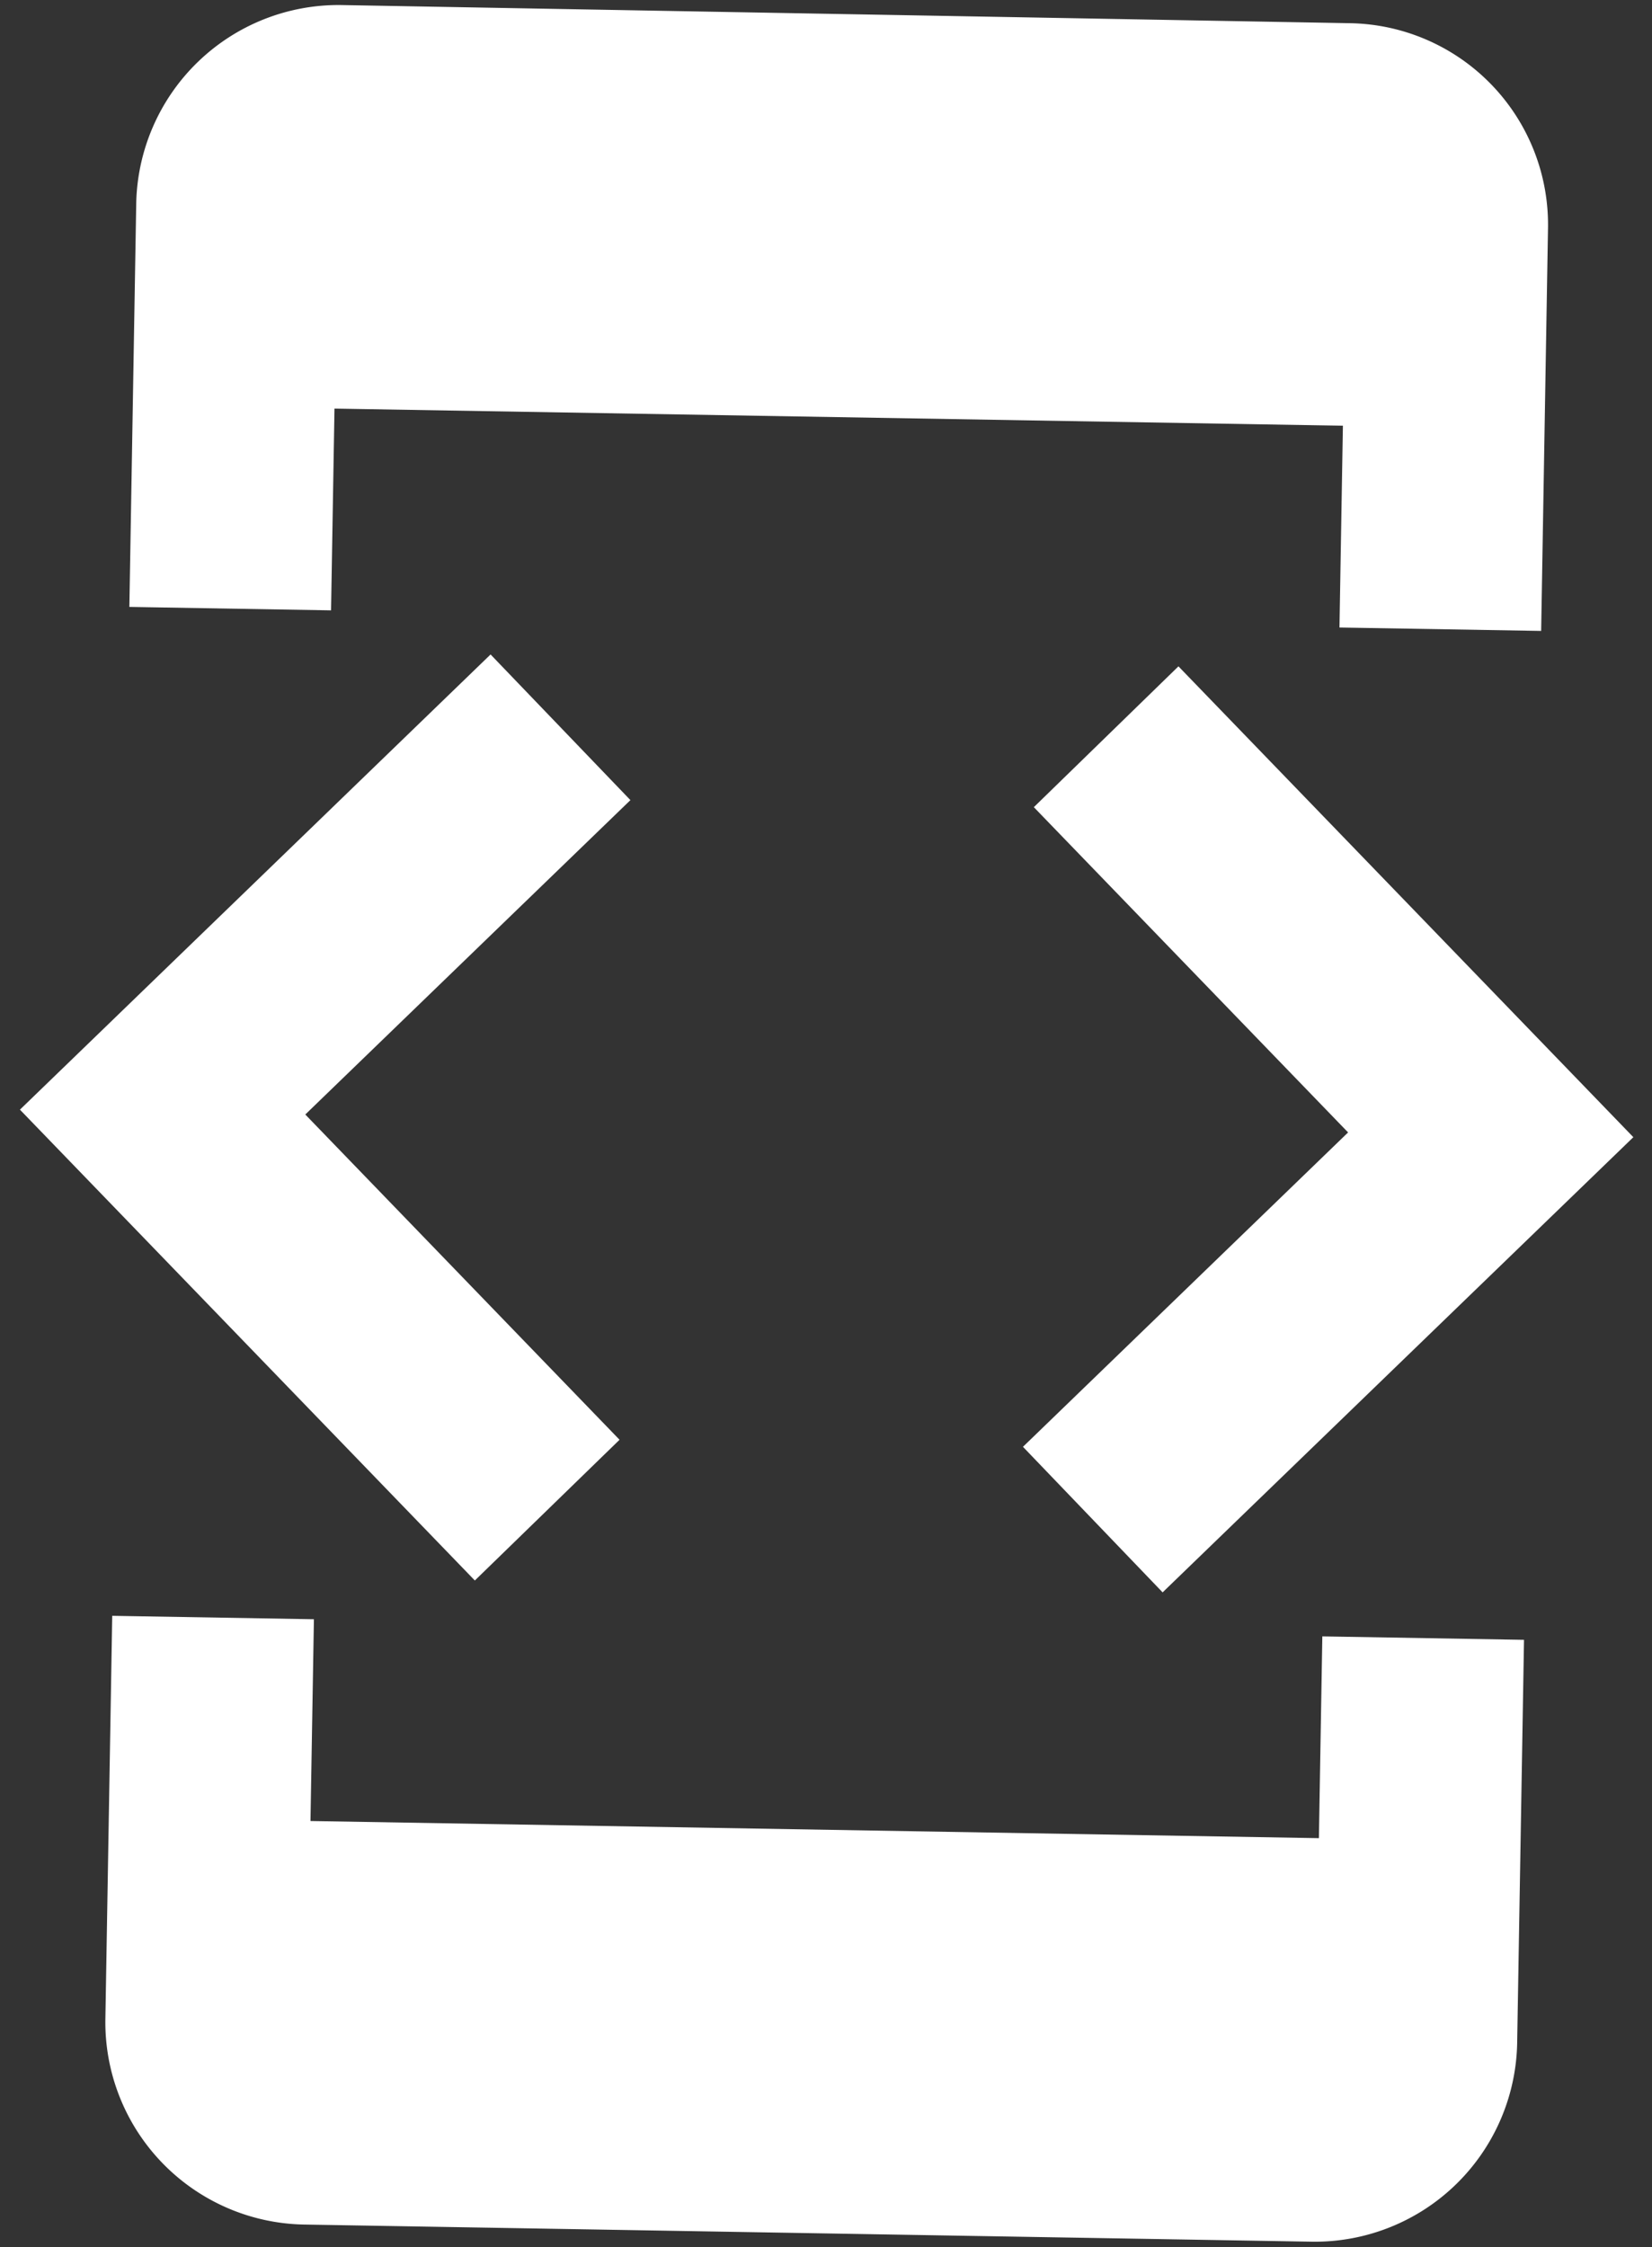
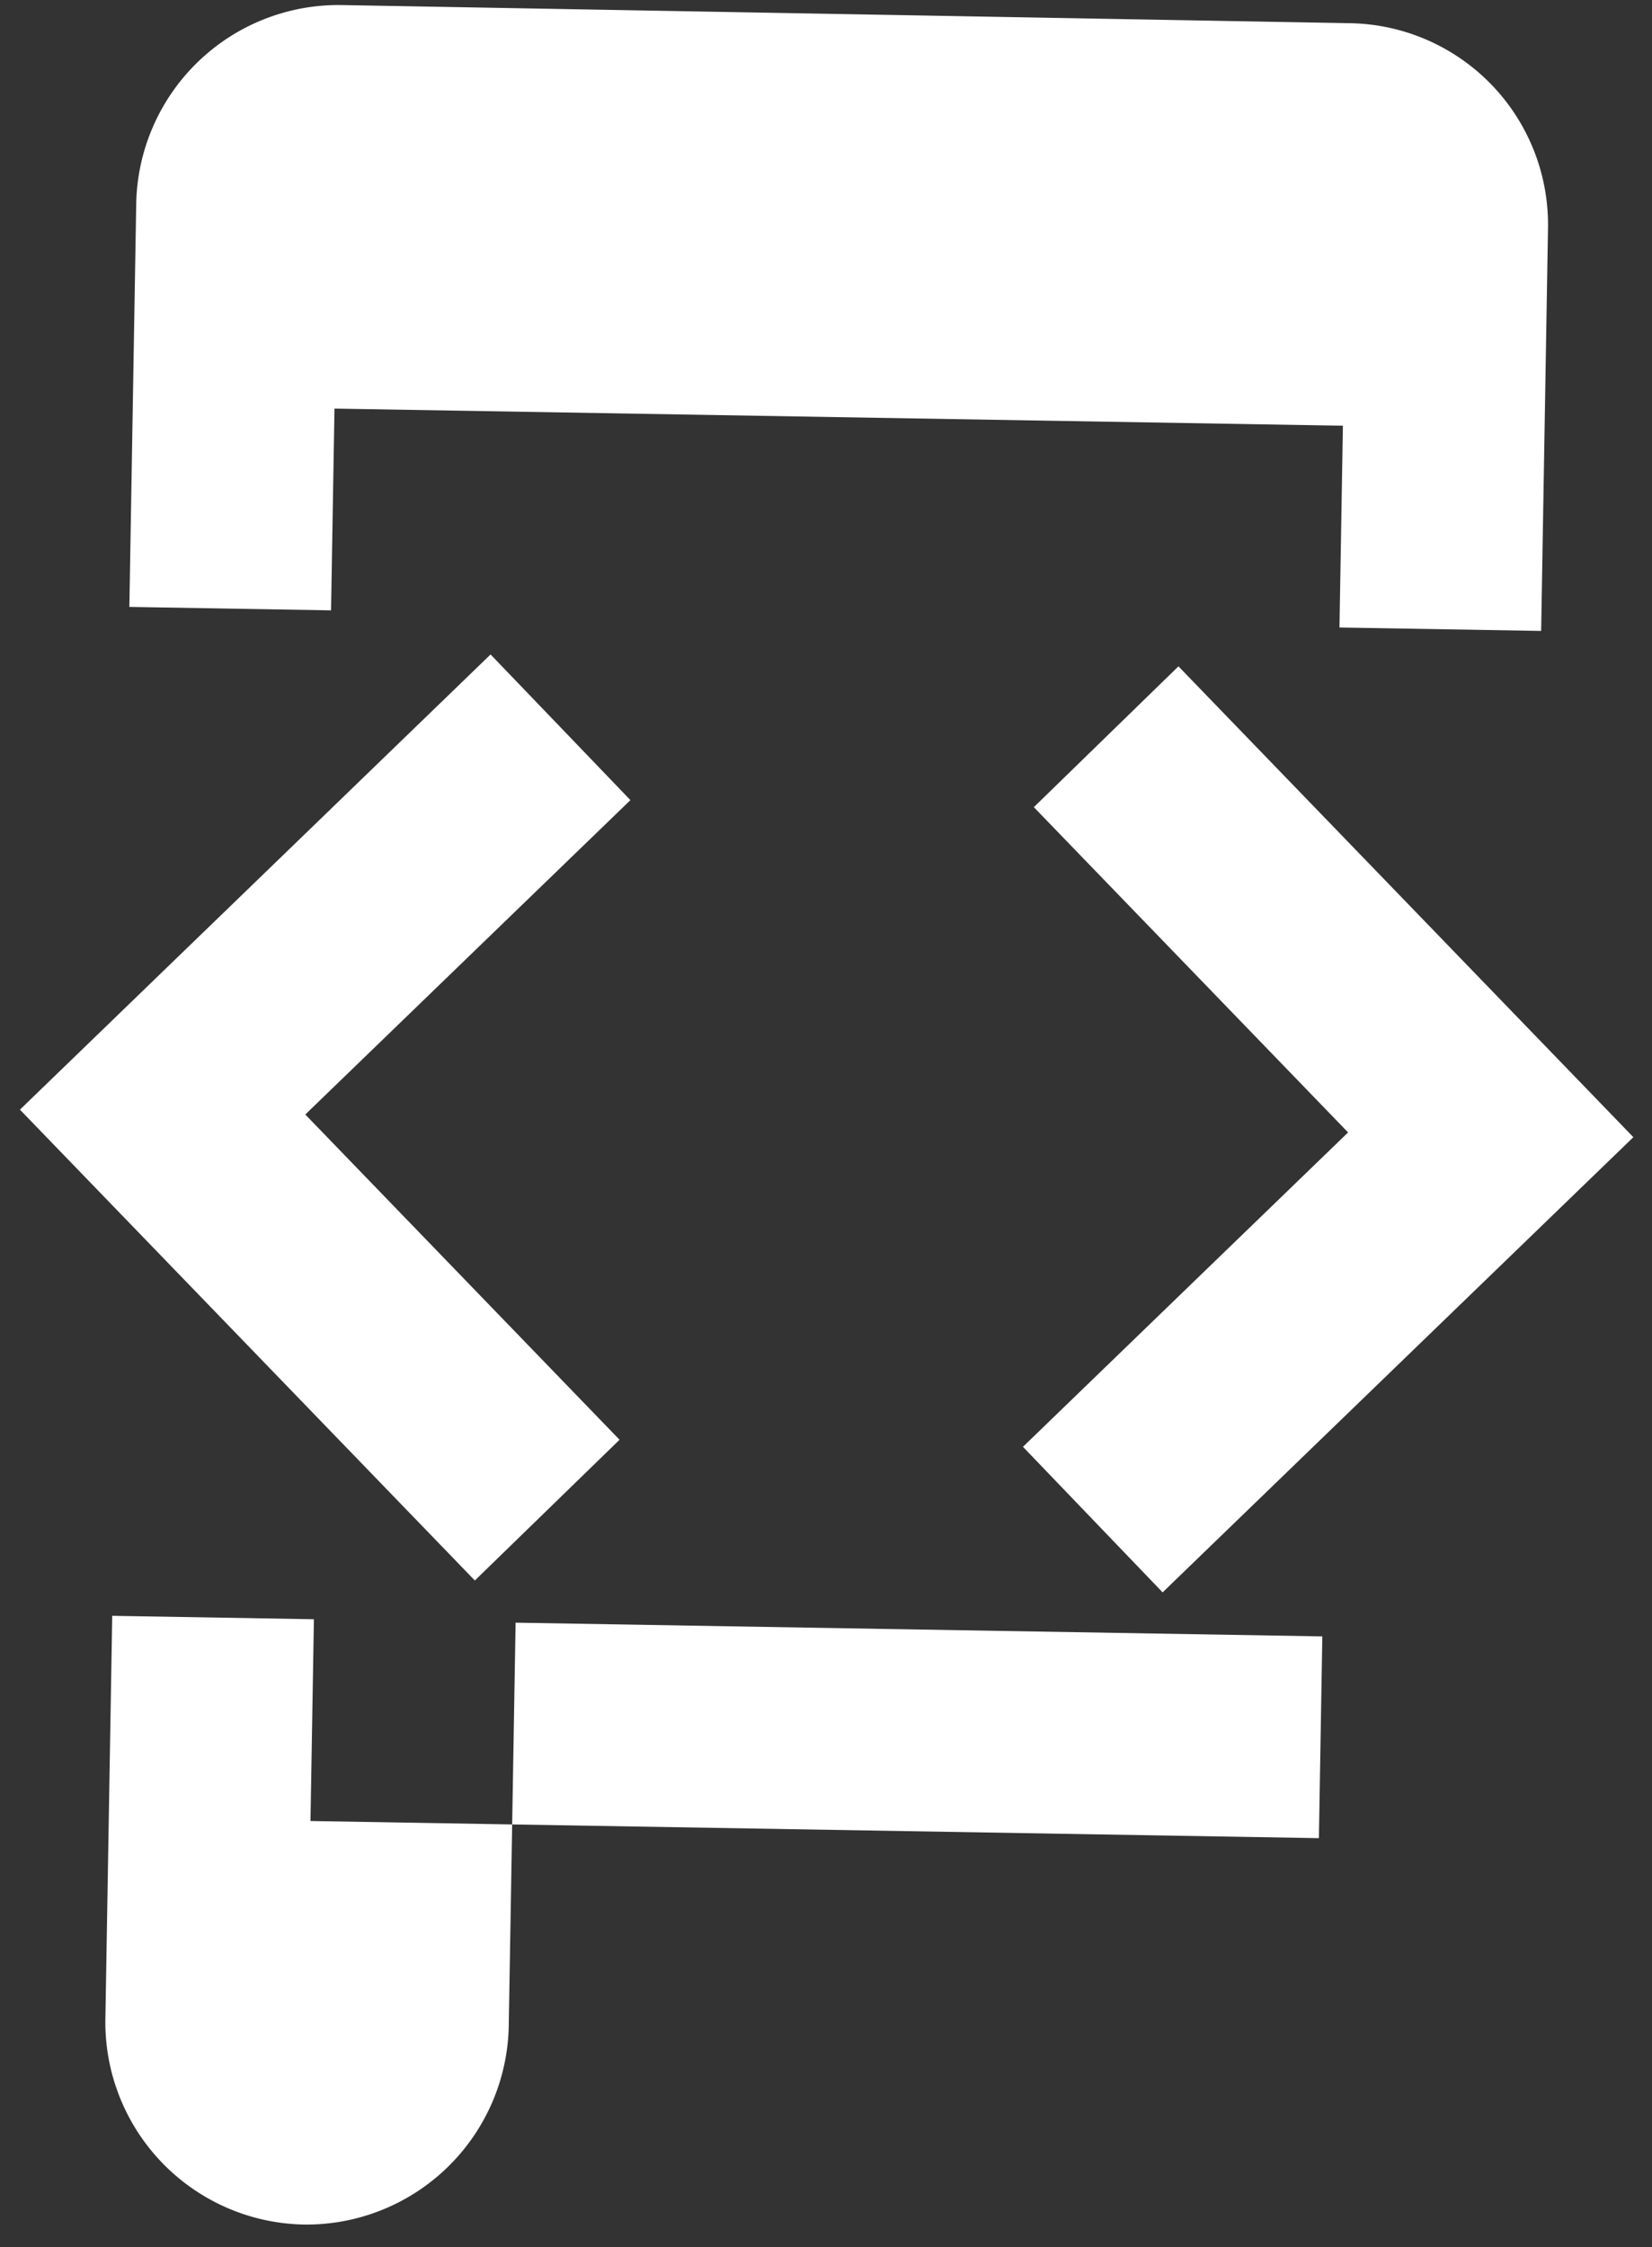
<svg xmlns="http://www.w3.org/2000/svg" width="34.984" height="47.571" viewBox="0 0 34.984 47.571">
  <rect x="0" y="0" width="34.984" height="47.571" fill="#333333" stroke="none" />
-   <path d="M12.407,10.042H33.762v4.271h4.271V5.771a4.265,4.265,0,0,0-4.271-4.25L12.407,1.5A4.284,4.284,0,0,0,8.136,5.771v8.542h4.271Zm17.96,24.751,9.8-9.8-9.8-9.8-3.011,3.032,6.77,6.77-6.77,6.77,3.011,3.032ZM18.813,31.761l-6.77-6.77,6.77-6.77L15.8,15.189,6,24.991l9.8,9.8ZM33.762,39.94H12.407V35.669H8.136v8.542a4.284,4.284,0,0,0,4.271,4.271H33.762a4.284,4.284,0,0,0,4.271-4.271V35.669H33.762Z" transform="matrix(1, 0.017, -0.017, 1, -5.153, -1.604)" fill="#fff" />
+   <path d="M12.407,10.042H33.762v4.271h4.271V5.771a4.265,4.265,0,0,0-4.271-4.25L12.407,1.5A4.284,4.284,0,0,0,8.136,5.771v8.542h4.271Zm17.96,24.751,9.8-9.8-9.8-9.8-3.011,3.032,6.77,6.77-6.77,6.77,3.011,3.032ZM18.813,31.761l-6.77-6.77,6.77-6.77L15.8,15.189,6,24.991l9.8,9.8ZM33.762,39.94H12.407V35.669H8.136v8.542a4.284,4.284,0,0,0,4.271,4.271a4.284,4.284,0,0,0,4.271-4.271V35.669H33.762Z" transform="matrix(1, 0.017, -0.017, 1, -5.153, -1.604)" fill="#fff" />
</svg>